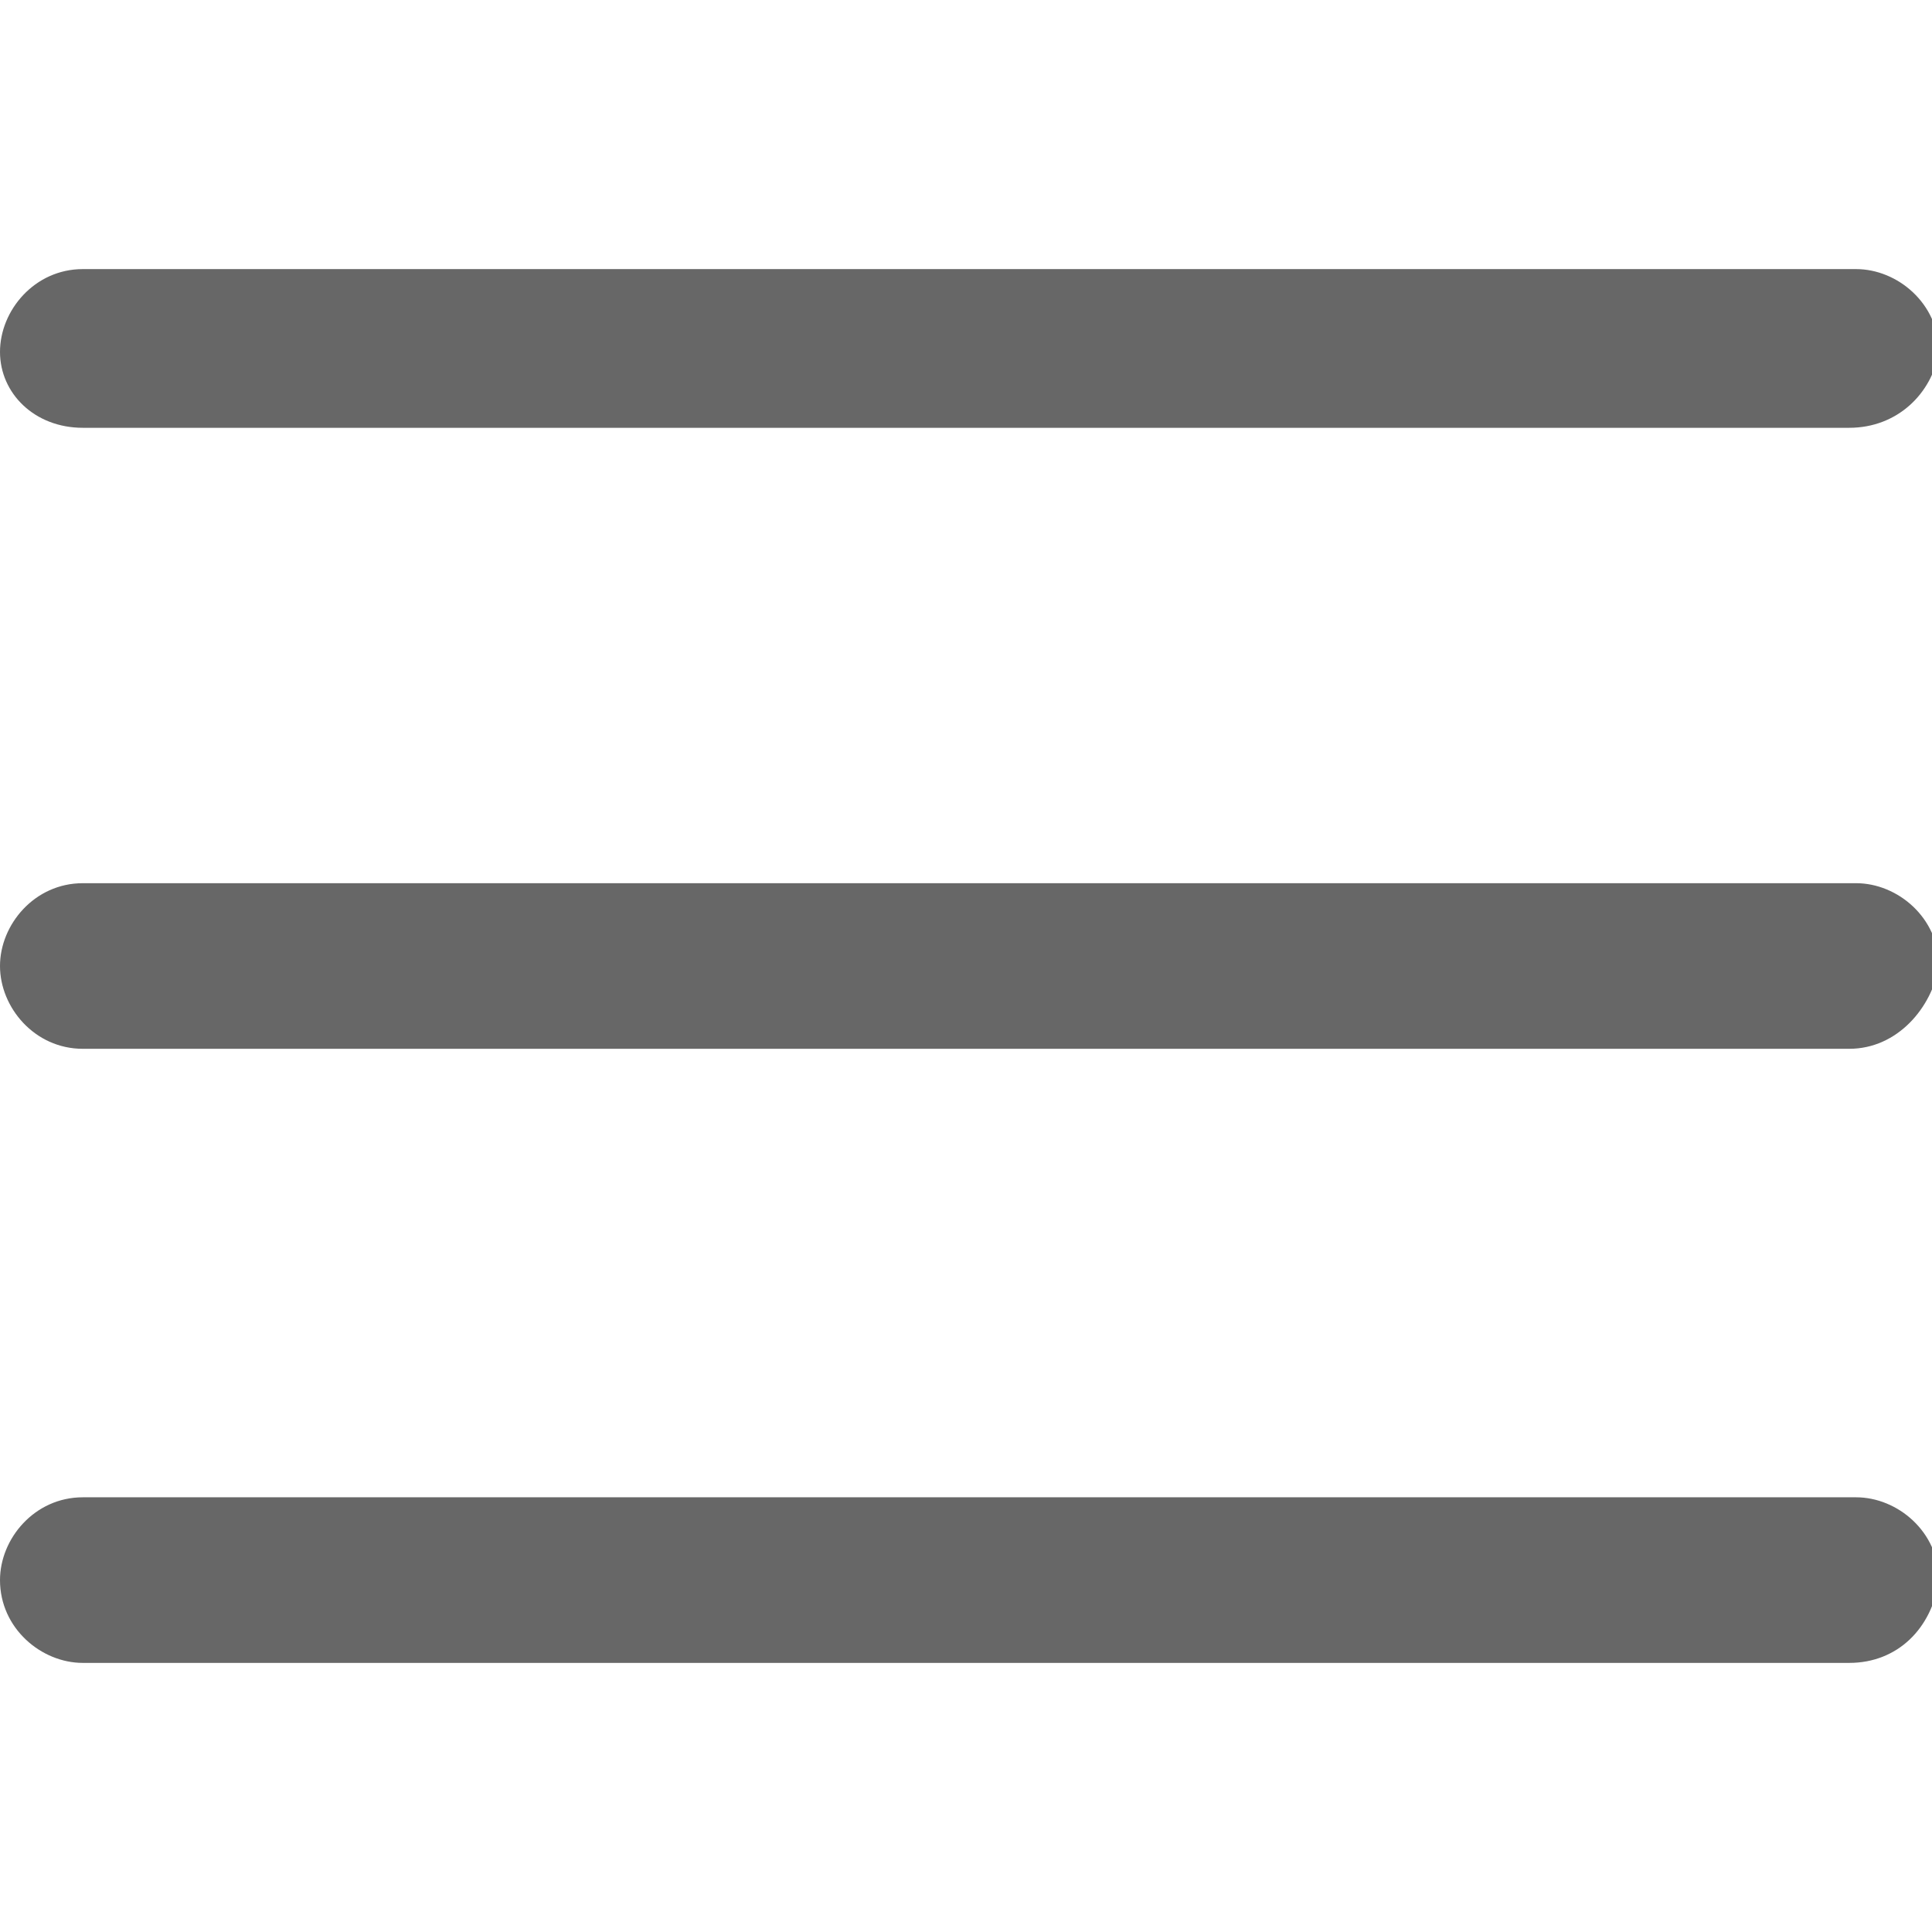
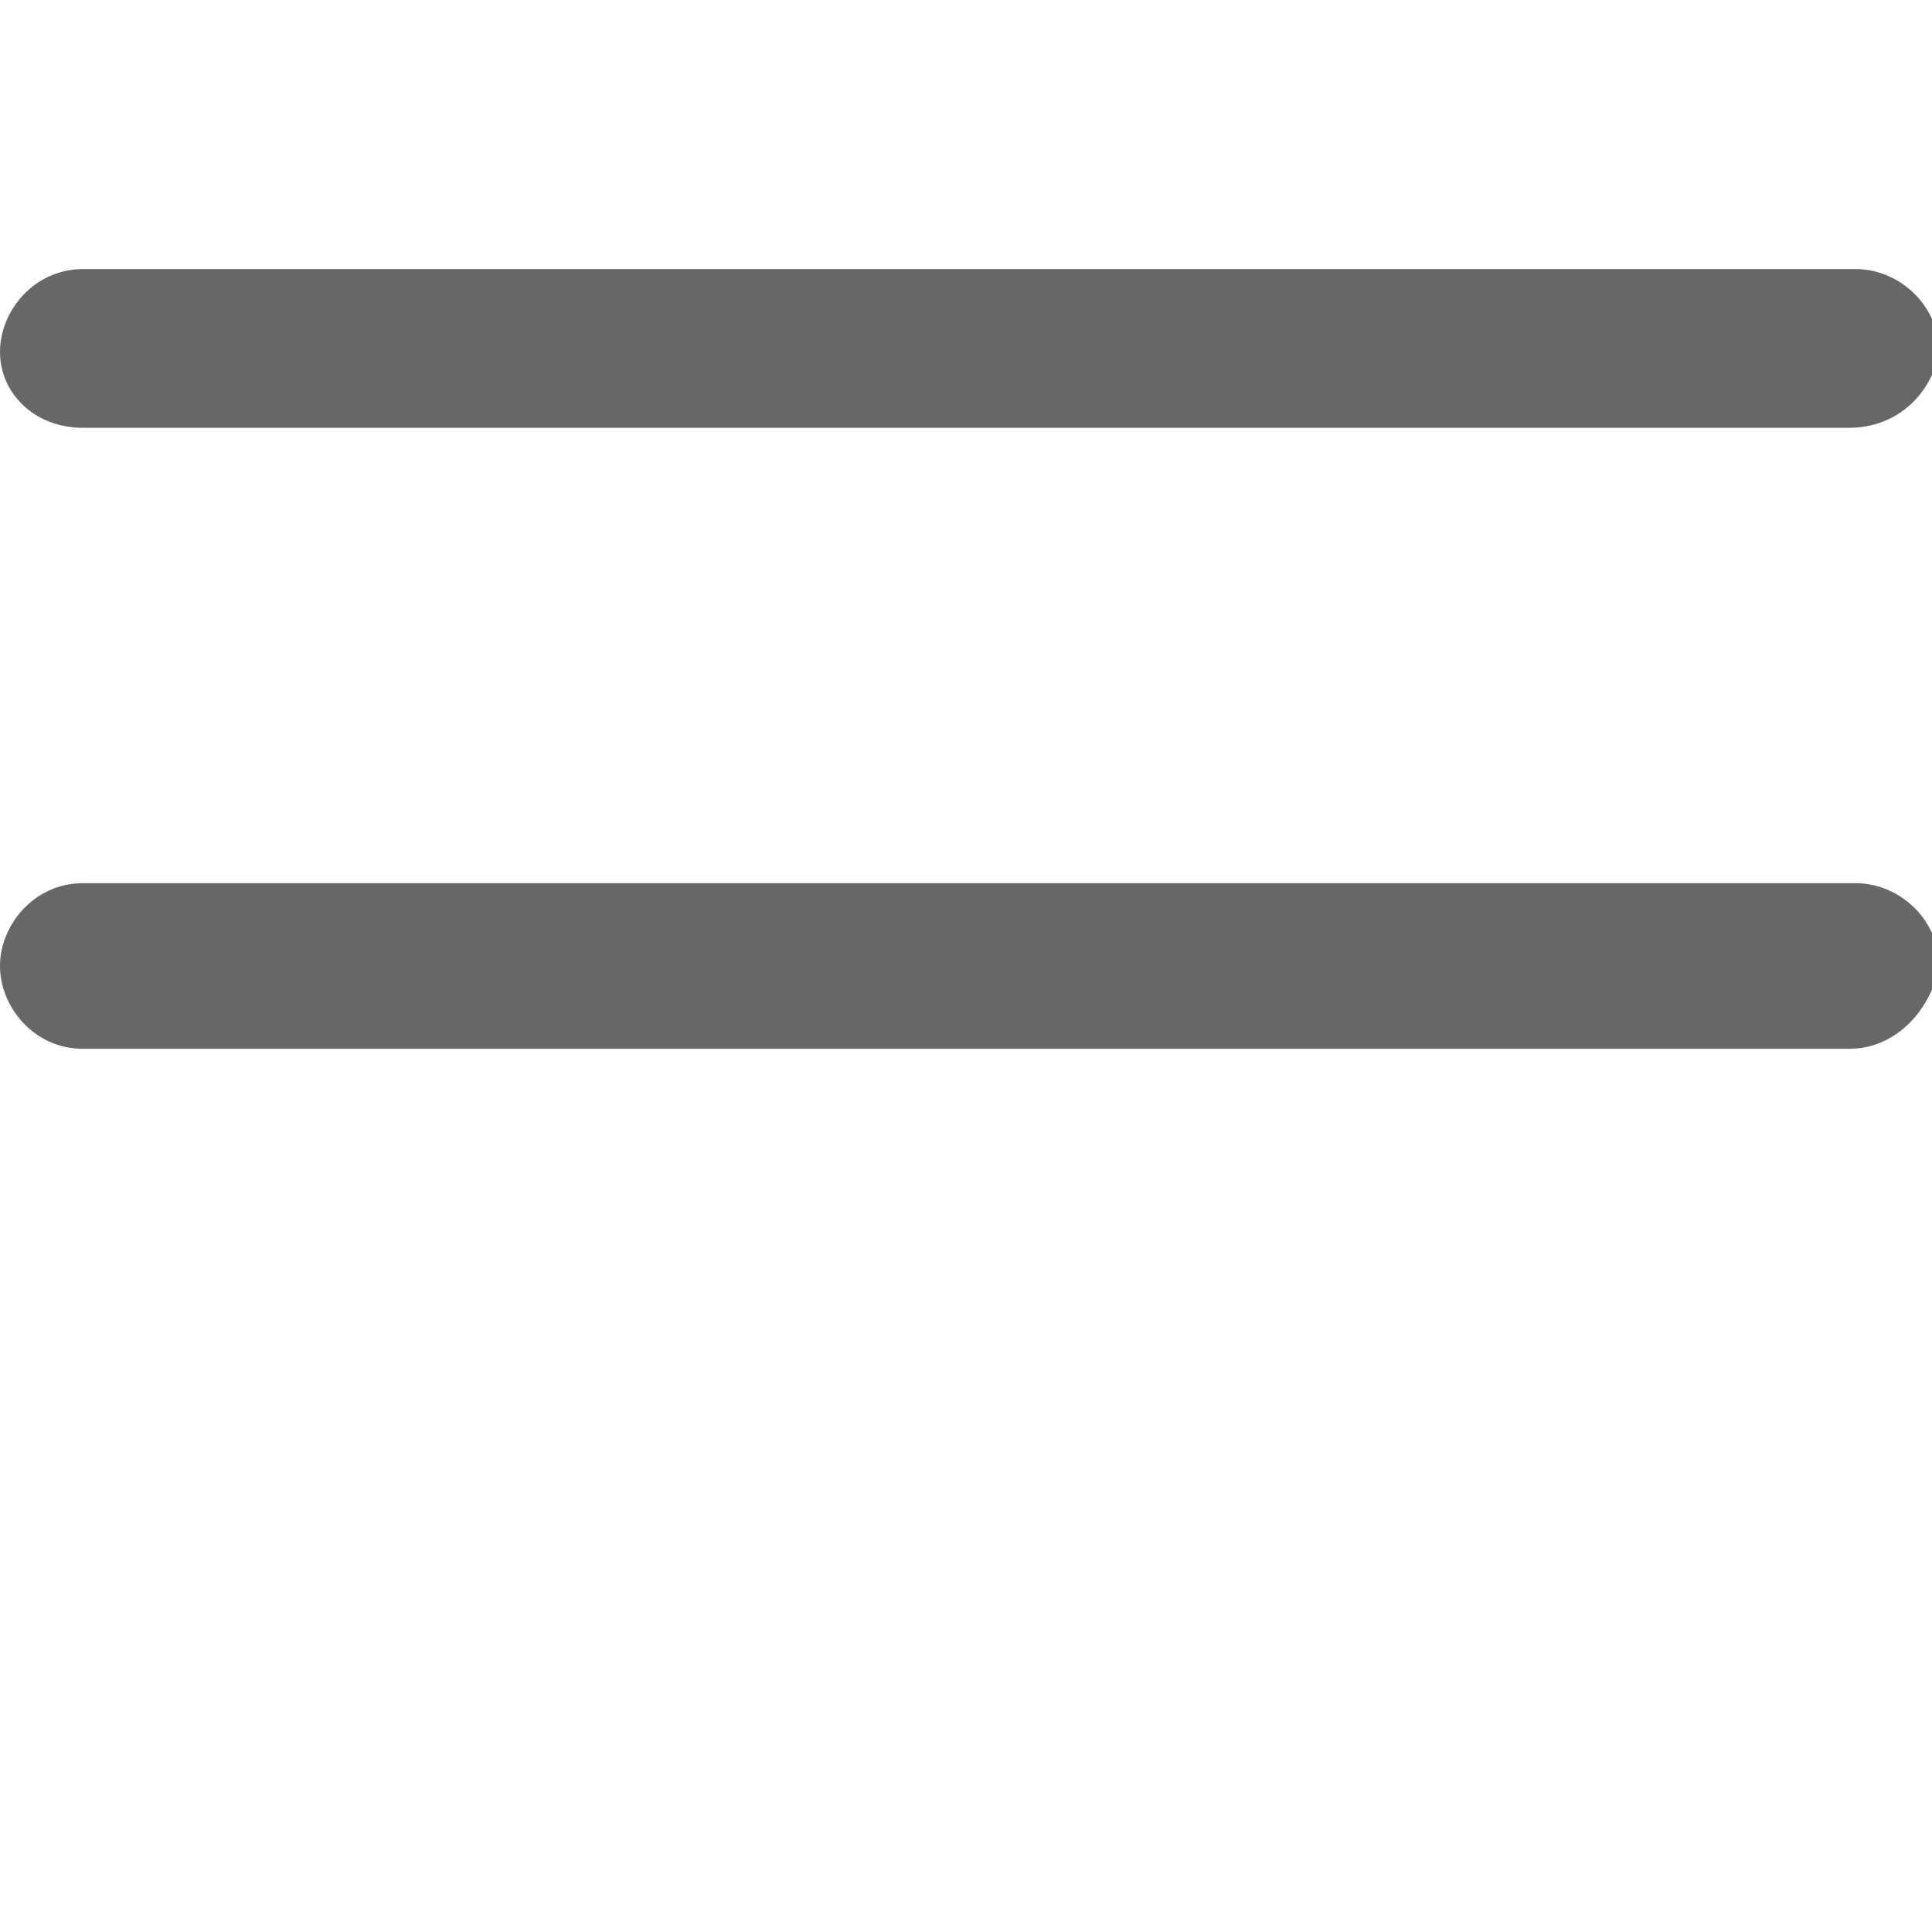
<svg xmlns="http://www.w3.org/2000/svg" version="1.1" id="Capa_1" x="0px" y="0px" viewBox="0 0 28 28" style="enable-background:new 0 0 28 28;" xml:space="preserve">
  <style type="text/css">
	.st0{fill:#676767;}
</style>
  <g>
    <path class="st0" d="M26.8,15.2H1.2C0.5,15.2,0,14.6,0,14c0-0.6,0.5-1.2,1.2-1.2h25.7c0.6,0,1.2,0.5,1.2,1.2   C28,14.6,27.5,15.2,26.8,15.2" />
    <path class="st0" d="M26.8,6.2H1.2C0.5,6.2,0,5.7,0,5.1c0-0.6,0.5-1.2,1.2-1.2h25.7c0.6,0,1.2,0.5,1.2,1.2   C28,5.7,27.5,6.2,26.8,6.2" />
-     <path class="st0" d="M26.8,24.1H1.2c-0.6,0-1.2-0.5-1.2-1.2c0-0.6,0.5-1.2,1.2-1.2h25.7c0.6,0,1.2,0.5,1.2,1.2   C28,23.6,27.5,24.1,26.8,24.1" />
  </g>
</svg>